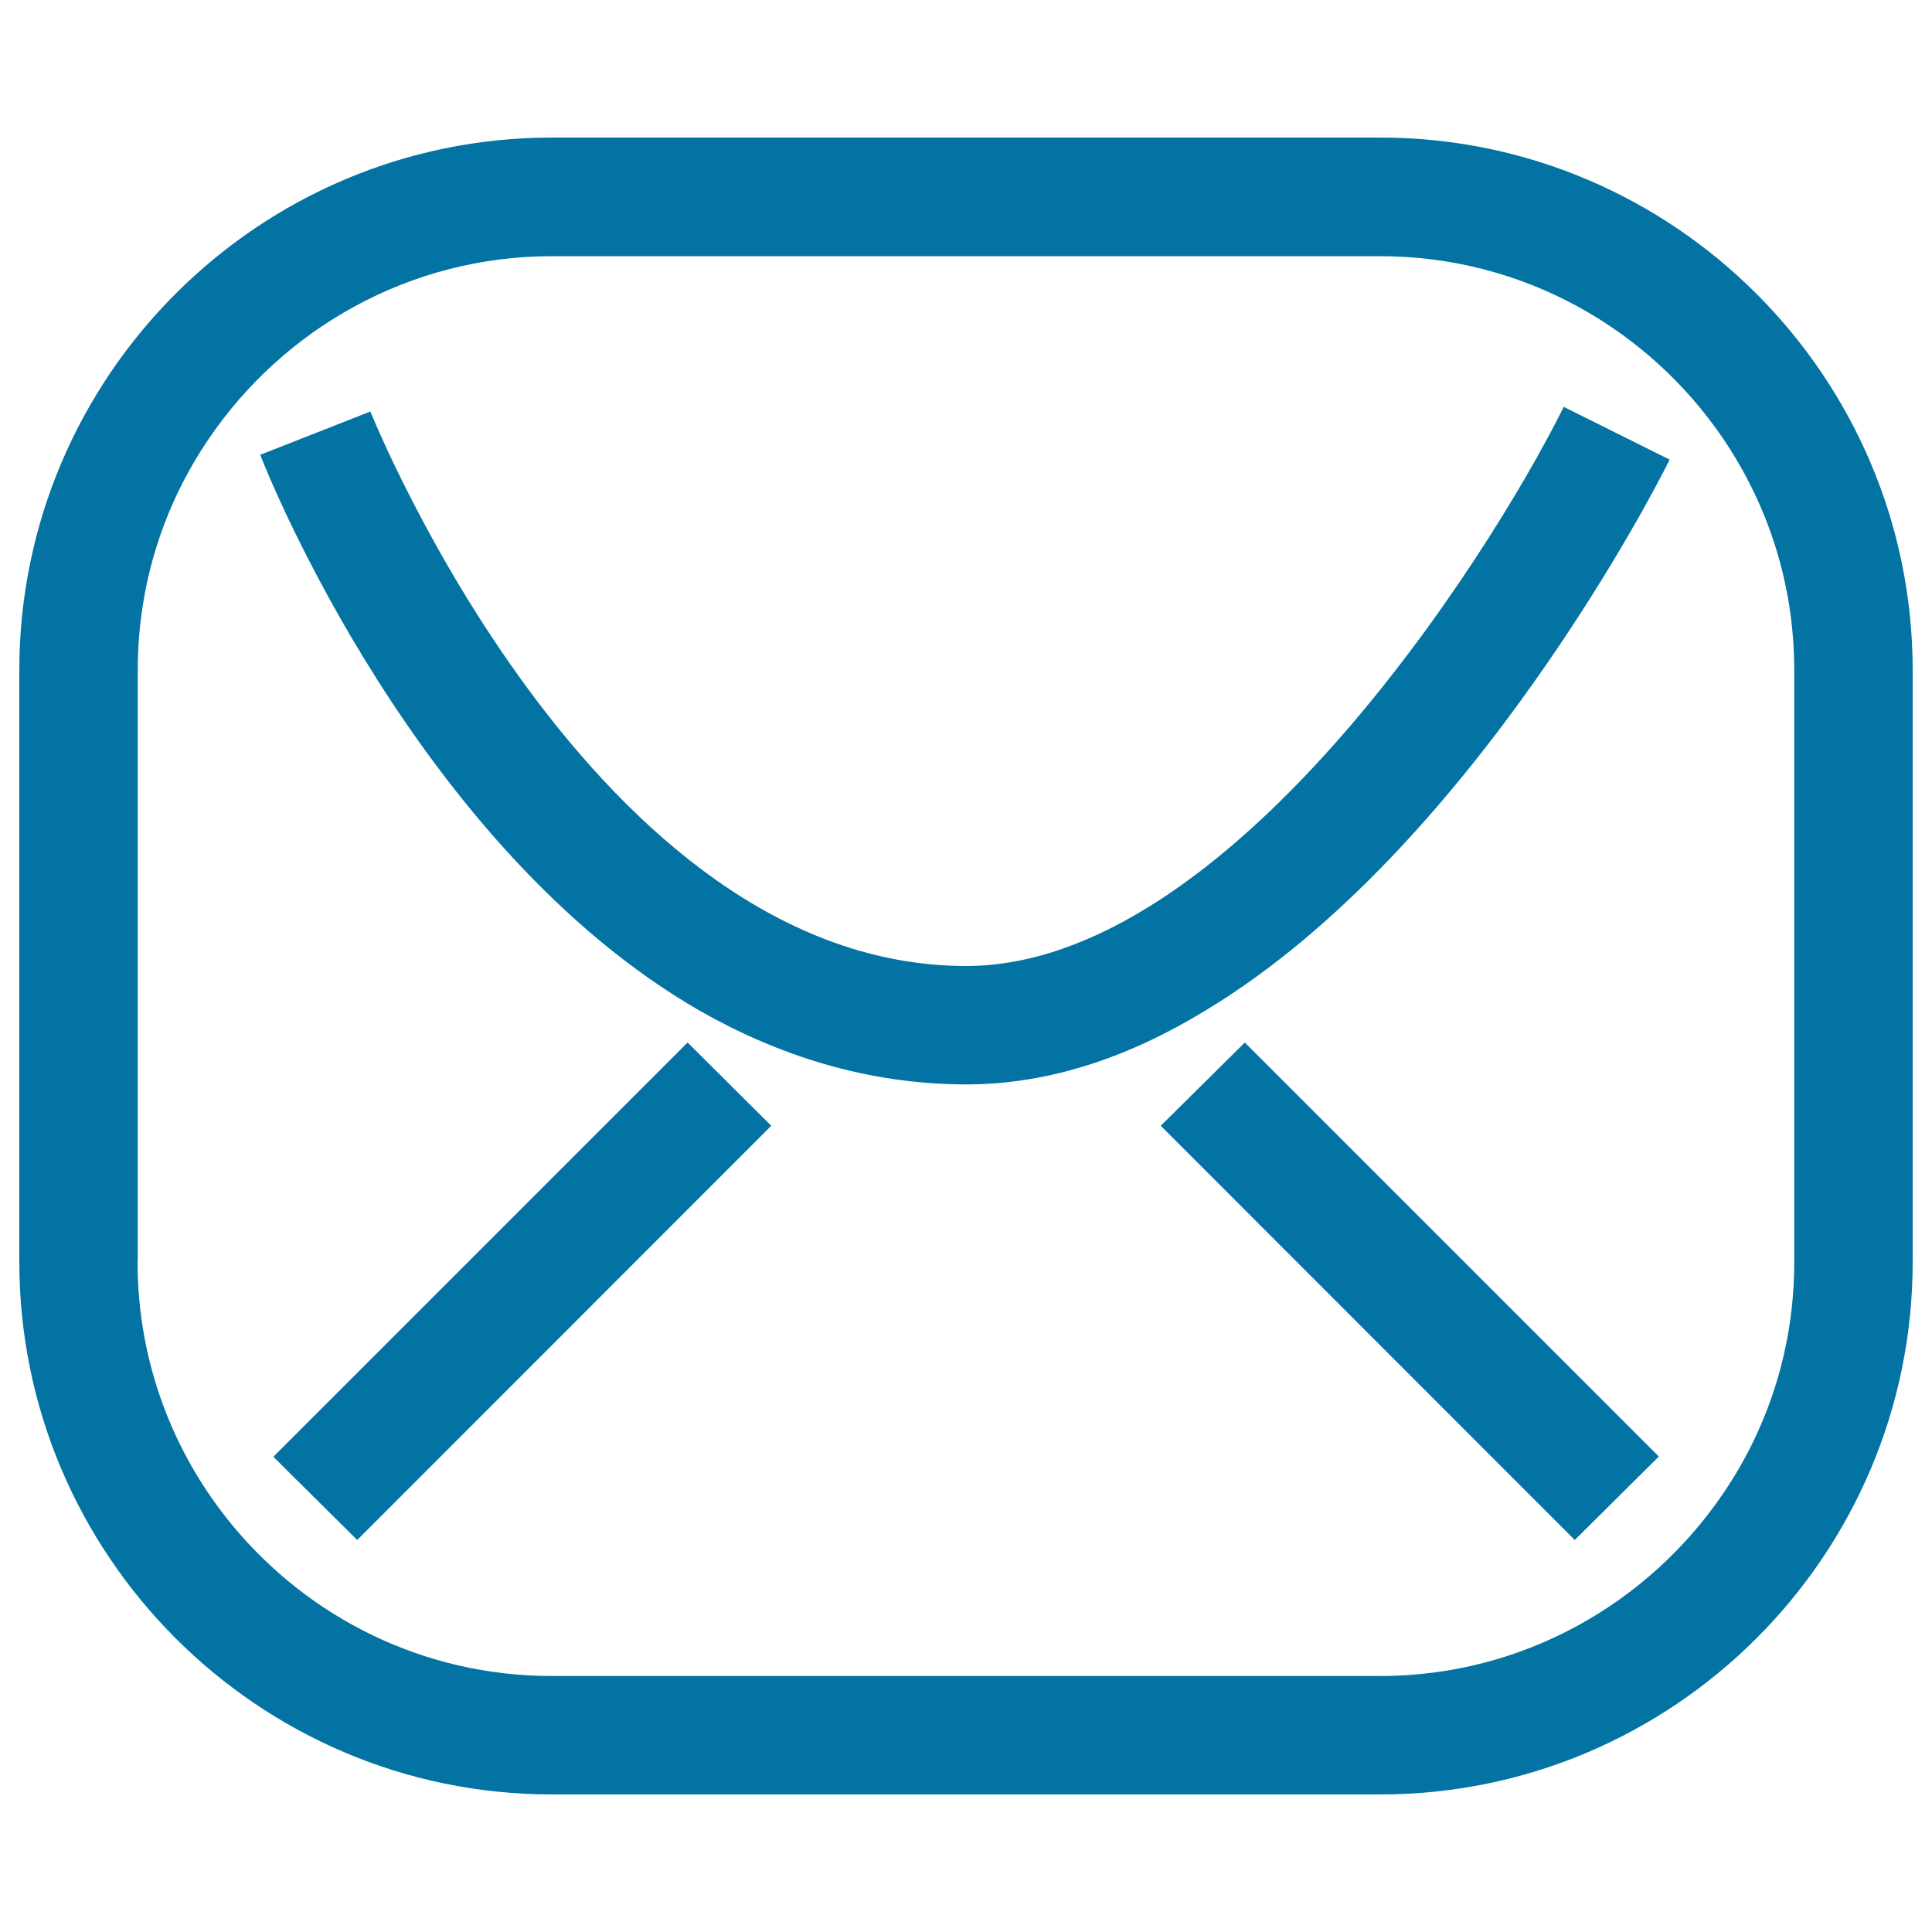
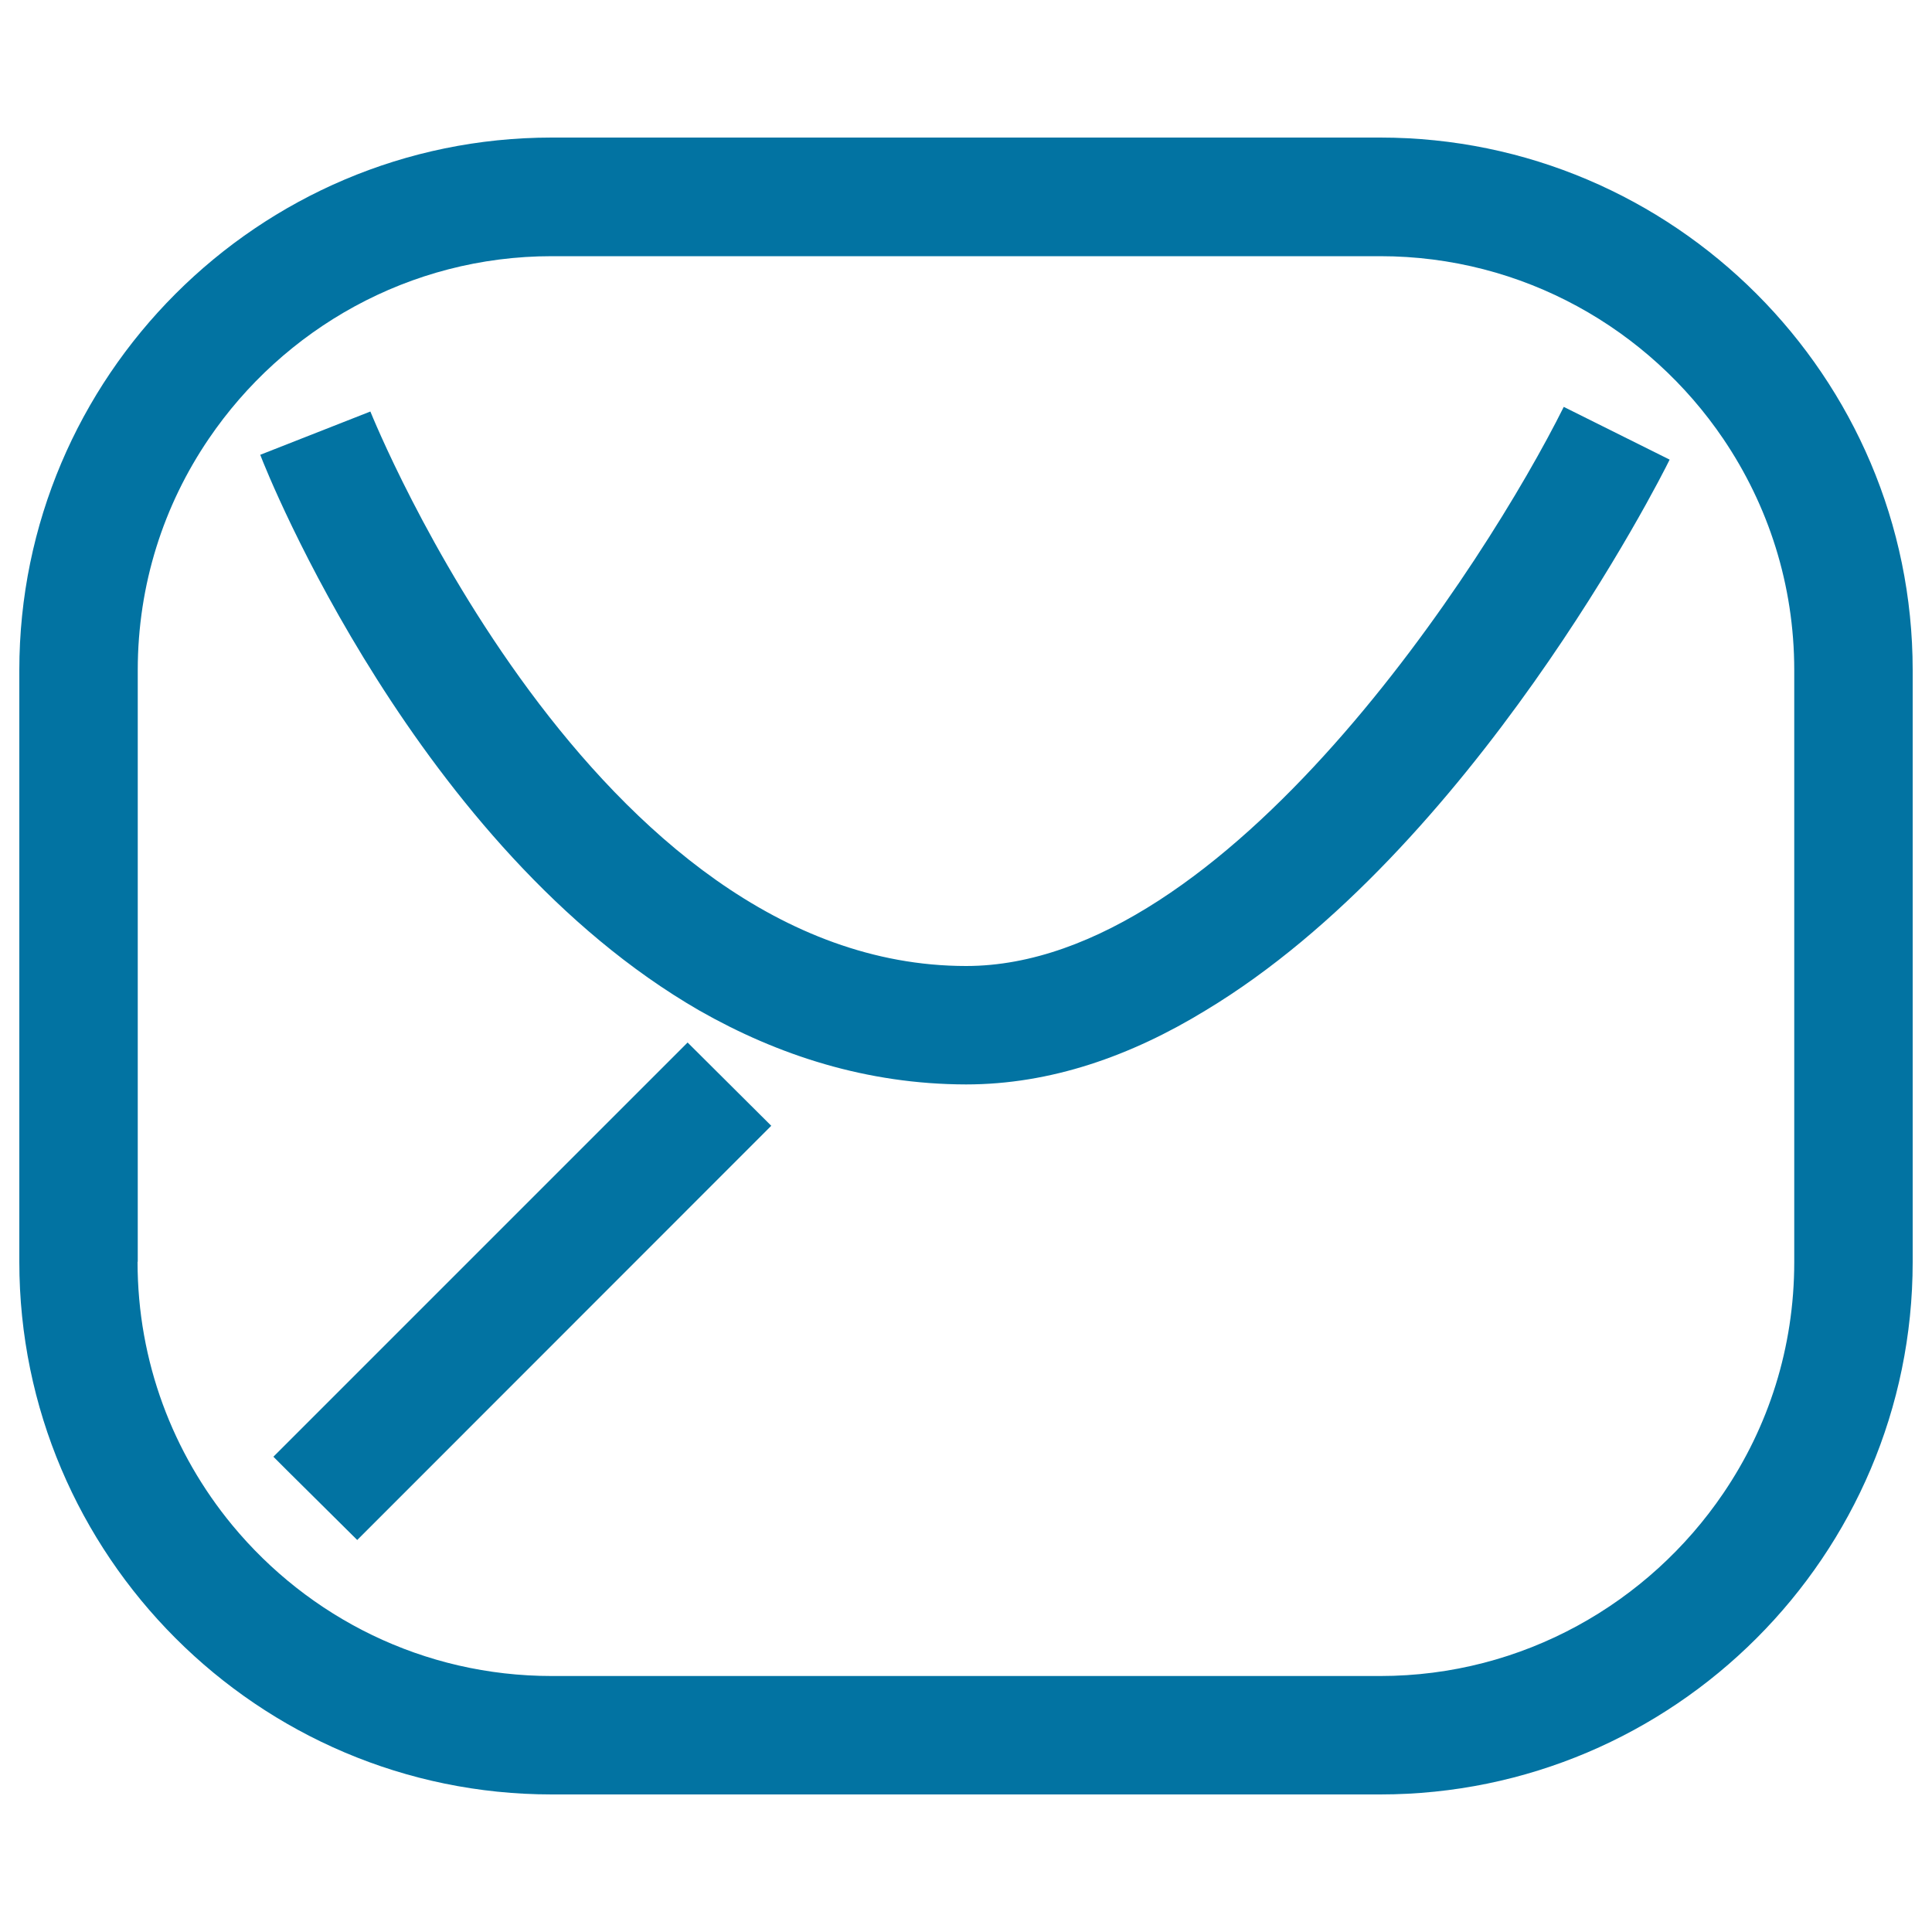
<svg xmlns="http://www.w3.org/2000/svg" viewBox="0 0 1000 1000" style="fill:#0273a2">
  <title>Email SVG icon</title>
-   <path d="M858.6,753.9l-43.5,43.2L600.8,582.7l41.7-41.3l1.8-1.8L858.6,753.9z" />
-   <path d="M399.2,582.7L184.9,797.1l-36.4-36.1l-7-7l214.4-214.4L399.2,582.7z" />
+   <path d="M399.2,582.7L184.9,797.1l-36.4-36.1l-7-7l214.4-214.4z" />
  <path d="M361.9,523c-145.8-84.2-223.3-277.2-227.2-287.6l57-22.4c1.2,2.8,115.5,287,308.4,287c135.1,0,269.2-208.9,309.3-289.4l54.8,27.3C859.2,248.3,761.8,440,624,523c-38.6,23.6-80.2,38.3-124,38.3C448.6,561.2,402.6,546.2,361.9,523z" />
  <path d="M10,346.9C10,195,133.7,71.2,285.6,71.2h428.8C866.3,71.2,990,195,990,346.9v306.3c0,151.9-123.7,275.6-275.6,275.6l-428.8,0C133.7,928.8,10,805,10,653.1L10,346.9z M71.2,653.1c0,51.8,18.4,99.2,49,136.3c39.5,47.8,98.9,78.1,165.4,78.1h428.8c73.8,0,139-37.7,177.6-94.6c23.3-34.3,36.7-75.3,36.7-119.7V346.9c0-44.4-13.5-85.4-36.7-119.7c-38.6-57-103.8-94.6-177.6-94.6H285.6c-73.8,0-139,37.7-177.6,94.6c-23.3,34.3-36.7,75.3-36.7,119.7V653.1z" />
</svg>